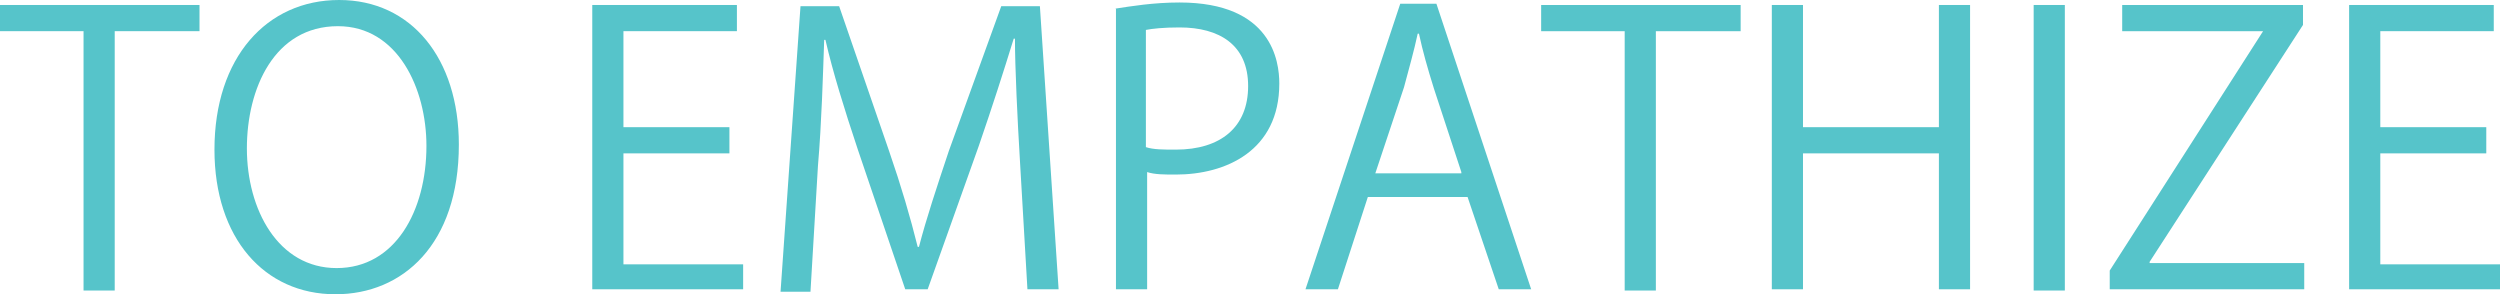
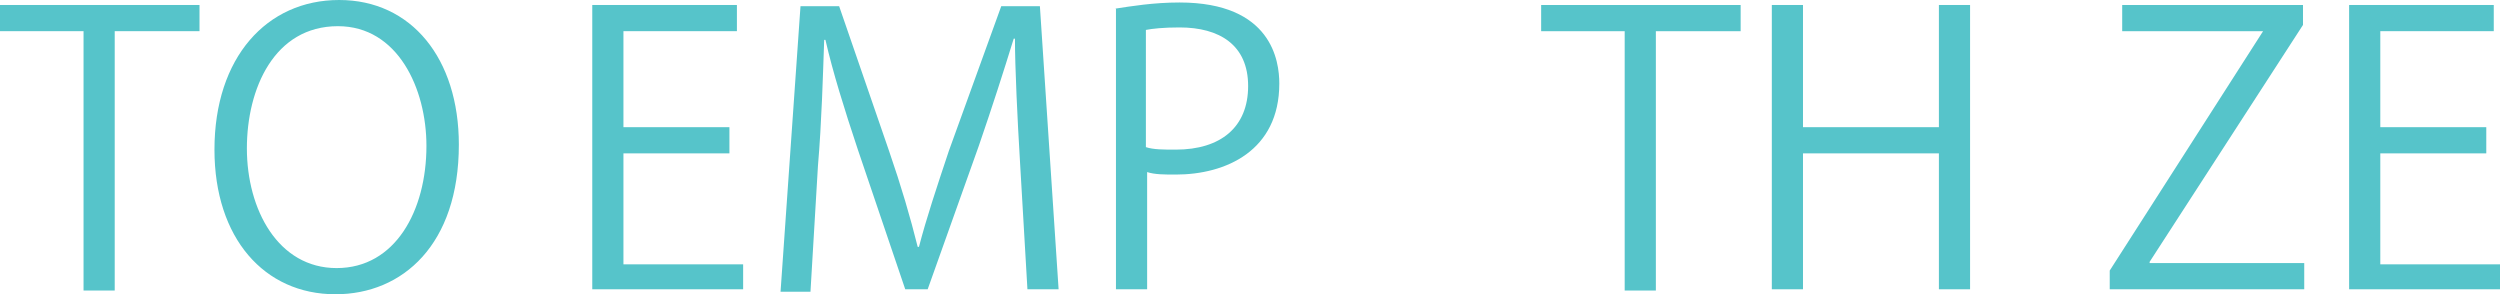
<svg xmlns="http://www.w3.org/2000/svg" version="1.1" id="レイヤー_1" x="0px" y="0px" viewBox="0 0 200.5 23.6" style="enable-background:new 0 0 200.5 23.6;" xml:space="preserve">
  <style type="text/css">
	.st0{fill:#FFFFFF;}
	.st1{opacity:0.5;}
	.st2{fill:#F5ECDC;}
	.st3{fill:#56C4CA;}
	.st4{fill:#56C4CA;stroke:#56C4CA;stroke-width:0.5;stroke-miterlimit:10;}
	.st5{fill:none;stroke:#FFFFFF;stroke-miterlimit:10;}
	.st6{fill:#8C744D;stroke:#8C744D;stroke-width:0.5;stroke-miterlimit:10;}
	.st7{fill:none;stroke:#42B2B2;stroke-width:0.5;stroke-miterlimit:10;}
	.st8{fill:#957E54;}
	.st9{fill:#42B2B2;}
</style>
  <g>
    <path class="st3" d="M16,2.5H9.2v20.8H6.7V2.5H0V0.4h16V2.5z" />
    <path class="st3" d="M36.8,11.6c0,8-4.5,12-9.9,12c-5.7,0-9.7-4.5-9.7-11.6c0-7.4,4.2-12,10-12C33,0,36.8,4.7,36.8,11.6z    M19.8,11.9c0,4.9,2.5,9.6,7.2,9.6c4.7,0,7.2-4.6,7.2-9.8c0-4.6-2.3-9.6-7.1-9.6C22,2.1,19.8,7.1,19.8,11.9z" />
    <path class="st3" d="M59.6,23.2H47.5V0.4h11.6v2.1H50v7.7h8.5v2.1H50v8.9h9.6V23.2z" />
    <path class="st3" d="M84.9,23.2h-2.5l-0.6-10.3c-0.2-3.3-0.4-7.5-0.4-9.8h-0.1c-0.8,2.6-1.7,5.4-2.8,8.6l-4.1,11.5h-1.8l-3.8-11.2   c-1.1-3.3-2-6.2-2.6-8.8h-0.1c-0.1,2.8-0.2,6.6-0.5,10.1l-0.6,10.1h-2.4l1.6-22.9h3.1l4,11.6c1,2.9,1.7,5.3,2.3,7.7h0.1   c0.6-2.3,1.4-4.7,2.4-7.7l4.2-11.6h3.1L84.9,23.2z" />
    <path class="st3" d="M89.4,0.7c1.3-0.2,3.1-0.5,5.2-0.5c7.4,0,8,4.7,8,6.5c0,5.4-4.3,7.3-8.3,7.3c-0.9,0-1.7,0-2.3-0.2v9.4h-2.5   V0.7z M91.9,11.8c0.6,0.2,1.4,0.2,2.4,0.2c3.6,0,5.8-1.8,5.8-5.1c0-3.3-2.3-4.7-5.5-4.7c-1.3,0-2.2,0.1-2.7,0.2V11.8z" />
-     <path class="st3" d="M122.8,23.2h-2.6l-2.5-7.4h-8l-2.4,7.4h-2.6l7.6-22.9h2.9L122.8,23.2z M117.2,13.8L115,7.1   c-0.5-1.6-0.9-3-1.2-4.4h-0.1c-0.3,1.4-0.7,2.8-1.1,4.3l-2.3,6.9H117.2z" />
    <path class="st3" d="M139.6,2.5h-6.8v20.8h-2.5V2.5h-6.7V0.4h16V2.5z" />
    <path class="st3" d="M158,23.2h-2.5V12.3h-10.9v10.9h-2.5V0.4h2.5v9.8h10.9V0.4h2.5V23.2z" />
-     <path class="st3" d="M163.1,0.4h2.5v22.9h-2.5V0.4z" />
    <path class="st3" d="M184.7,2L172.4,21v0.1h12.4v2.1h-15.6v-1.5l12.3-19.2V2.5h-11.3V0.4h14.5V2z" />
    <path class="st3" d="M200.5,23.2h-12.1V0.4H200v2.1h-9.1v7.7h8.5v2.1h-8.5v8.9h9.6V23.2z" />
  </g>
</svg>